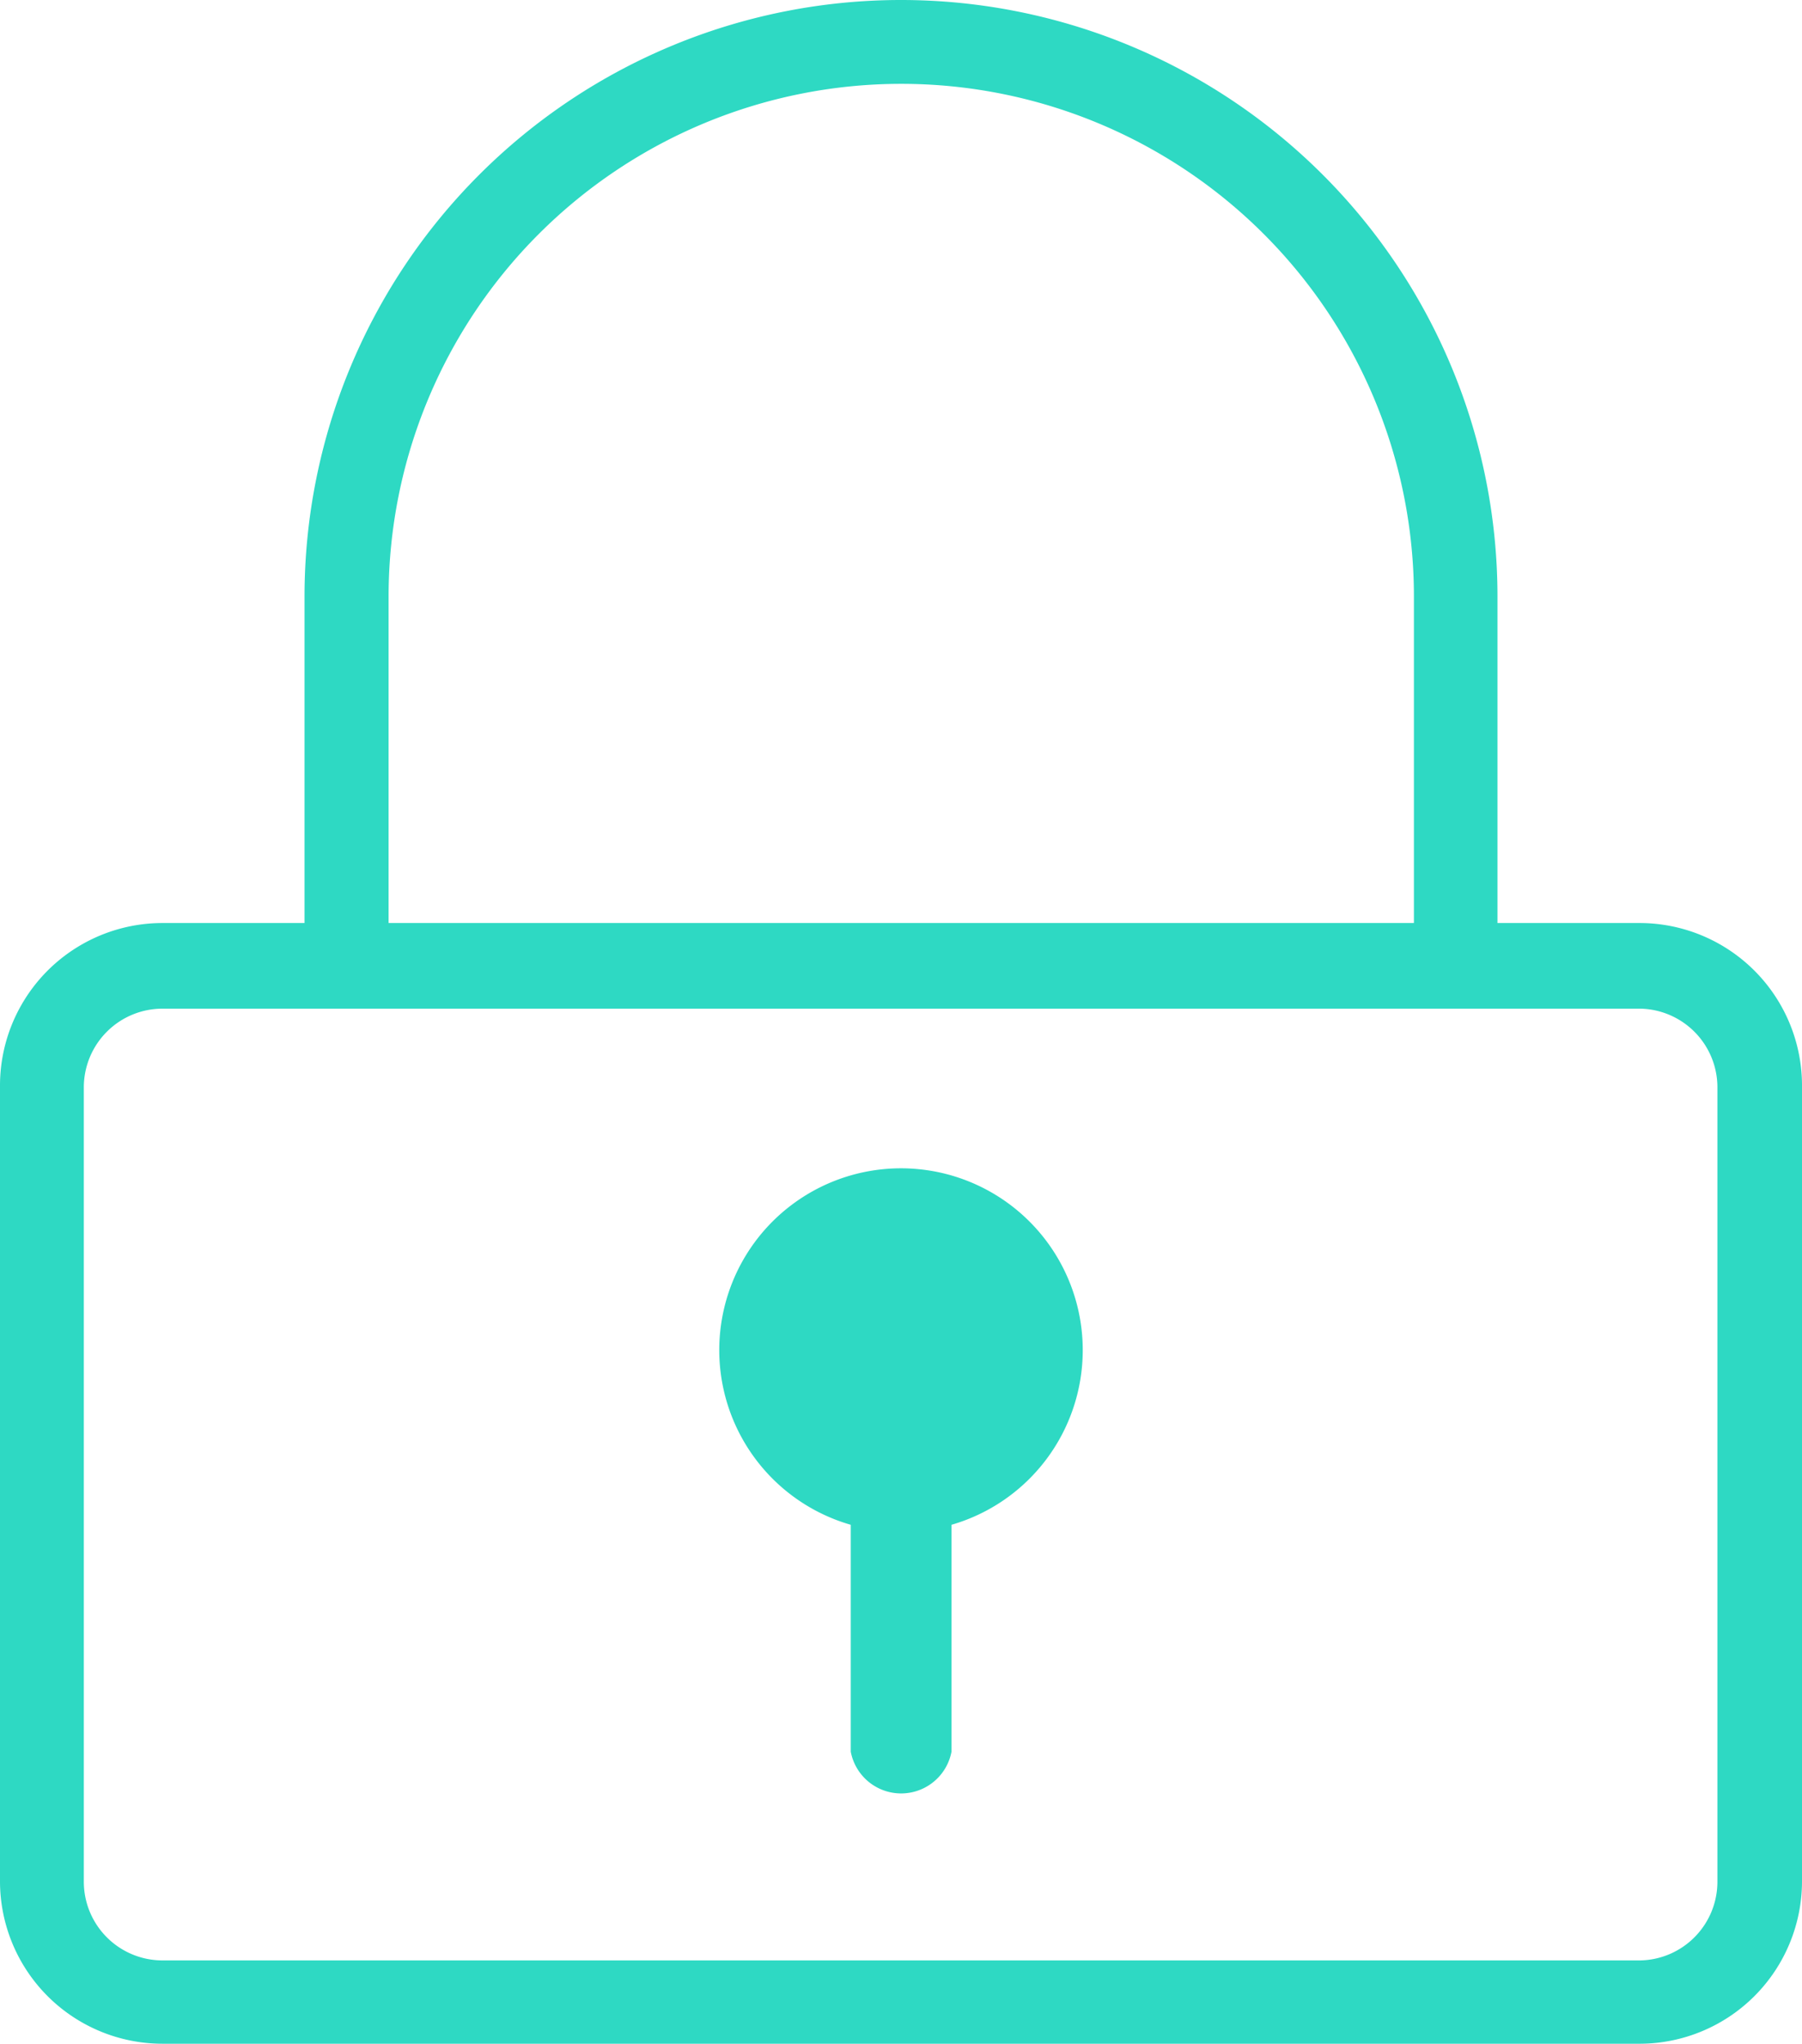
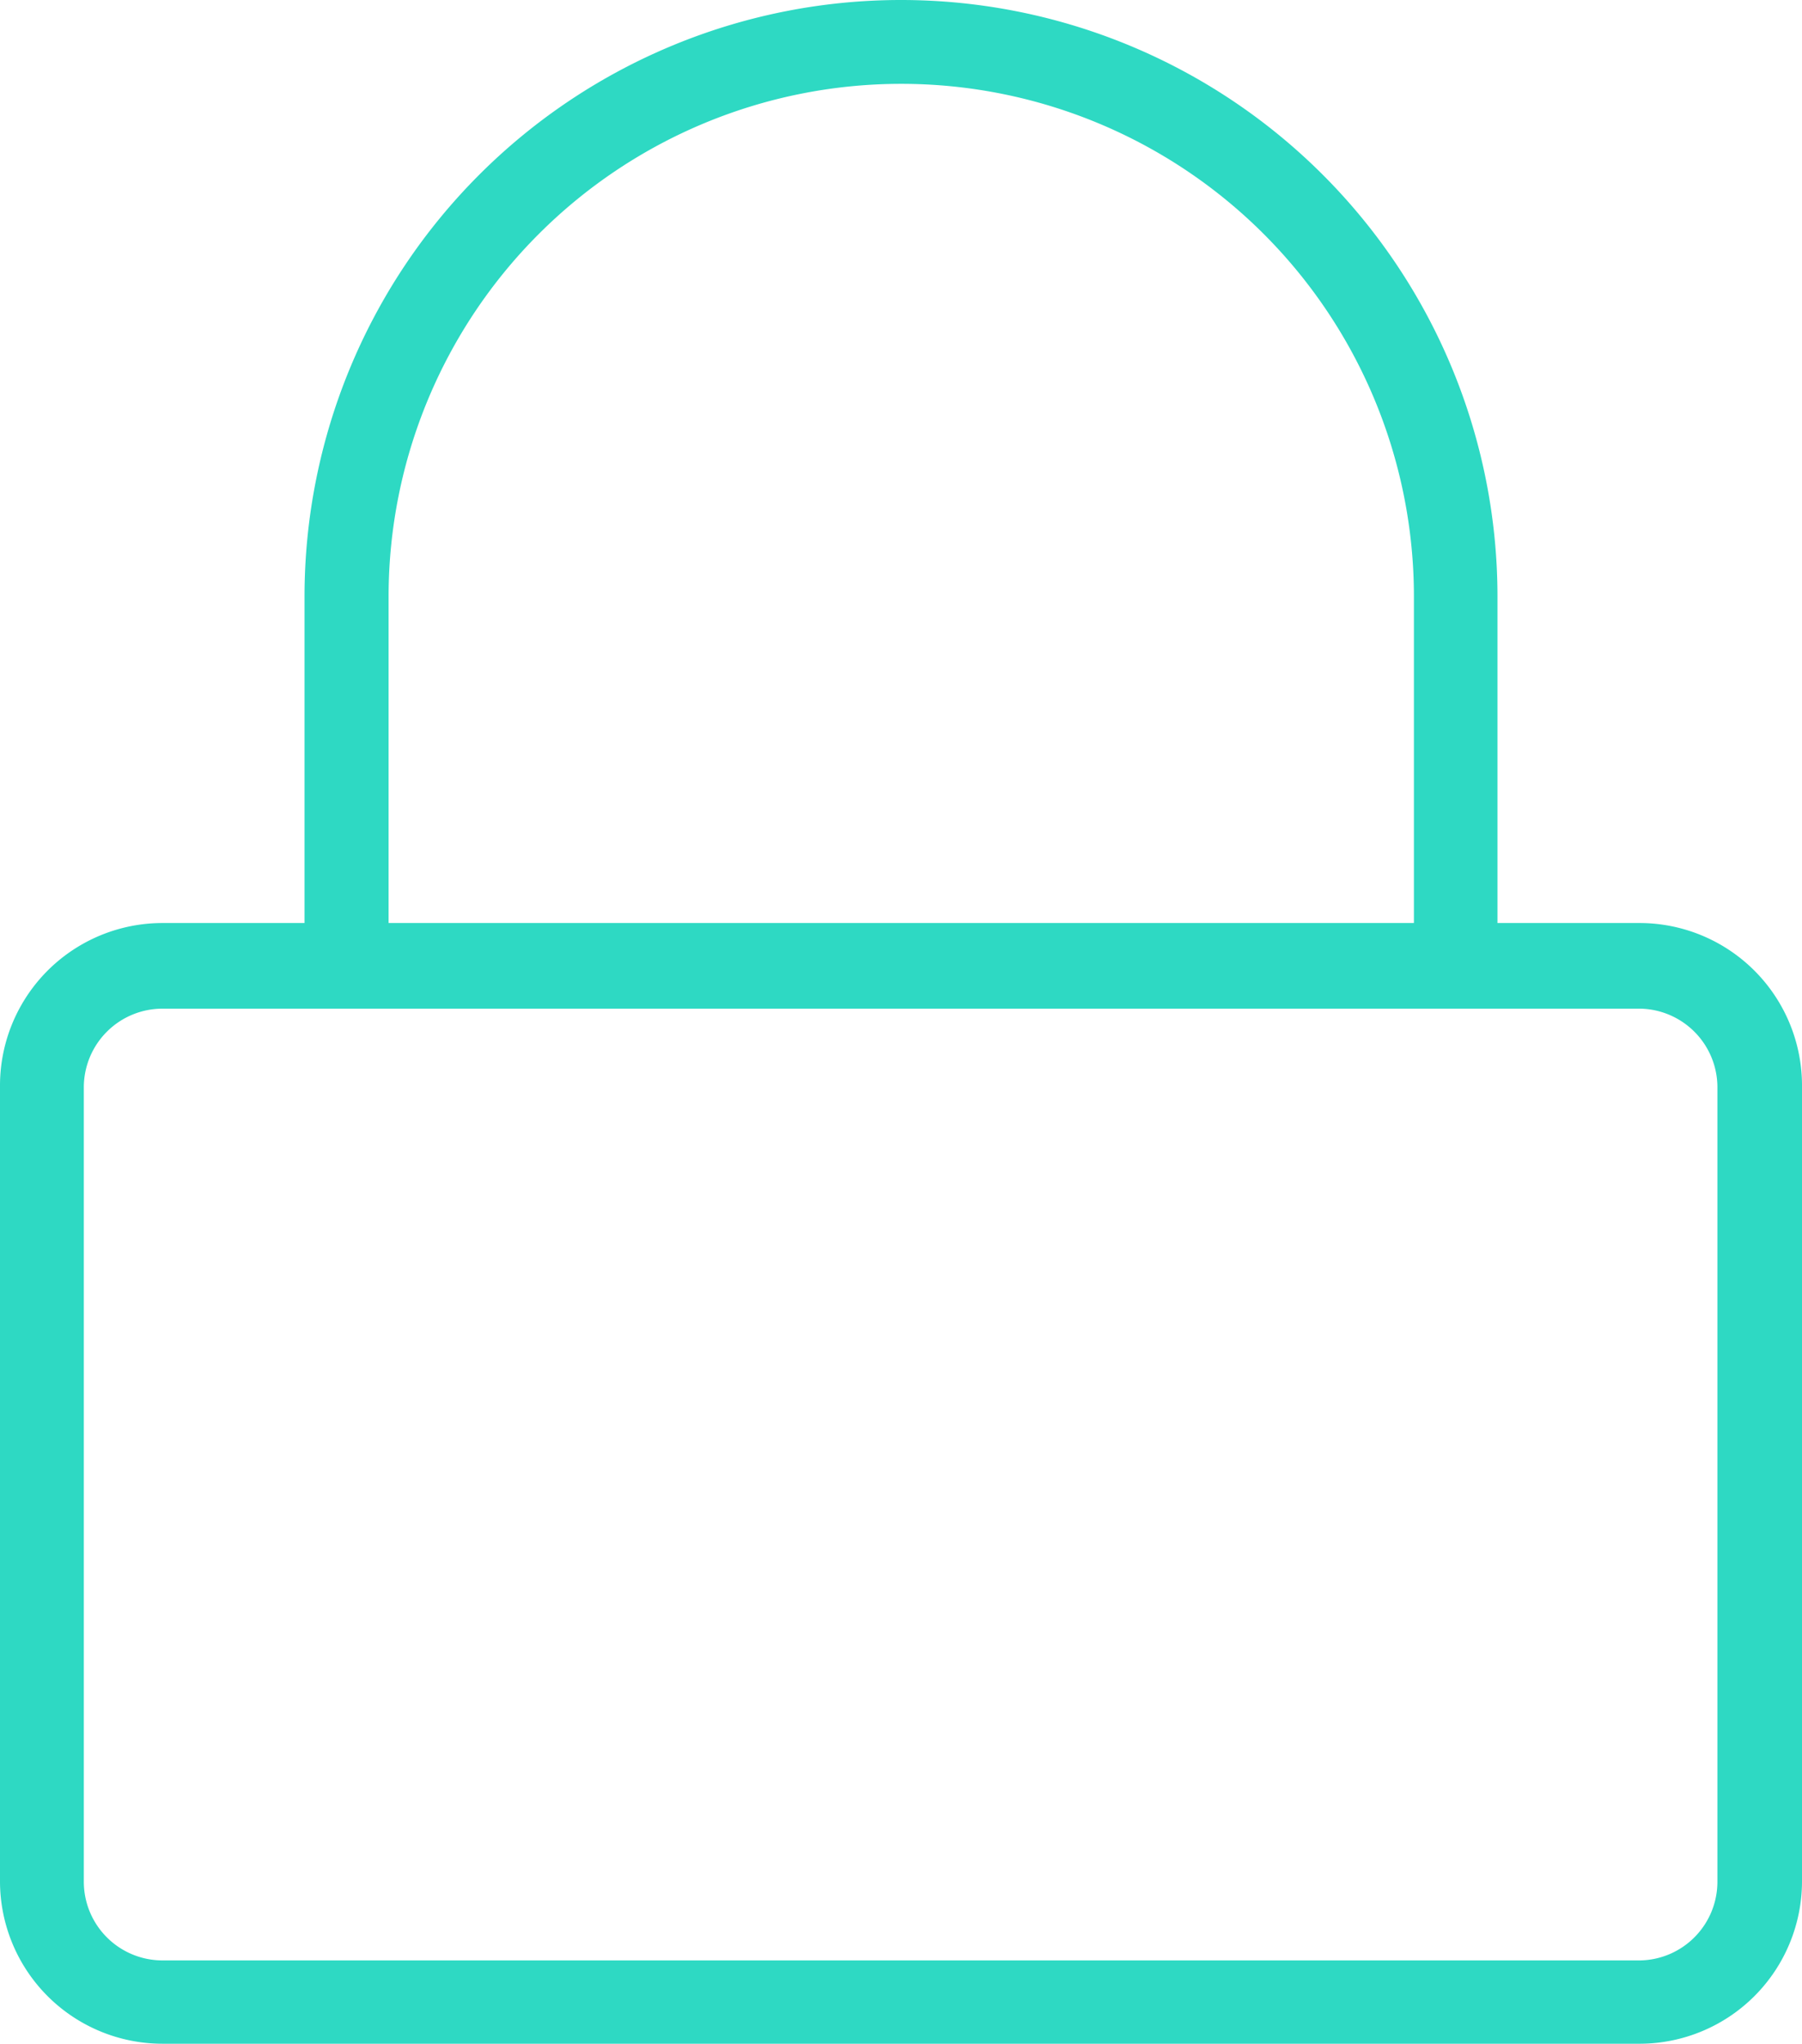
<svg xmlns="http://www.w3.org/2000/svg" viewBox="0 0 70.3 79.73">
  <defs>
    <style>.cls-1{fill:#2ed9c3;}</style>
  </defs>
  <g id="Capa_2" data-name="Capa 2">
    <g id="Textos">
      <path class="cls-1" d="M64,36H58.42V23.27a23.27,23.27,0,0,0-46.54,0V36H6.34A6.34,6.34,0,0,0,0,42.38v31a6.34,6.34,0,0,0,6.34,6.33H64A6.34,6.34,0,0,0,70.3,73.4v-31A6.34,6.34,0,0,0,64,36ZM15.16,23.27a20,20,0,1,1,40,0V36h-40ZM67,73.4A3.07,3.07,0,0,1,64,76.46H6.34A3.07,3.07,0,0,1,3.27,73.4v-31a3.07,3.07,0,0,1,3.07-3.06H64A3.07,3.07,0,0,1,67,42.38Z" />
-       <path class="cls-1" d="M42.24,52.67a7.09,7.09,0,1,0-9.05,6.8v8.85a2,2,0,0,0,3.93,0V59.47A7.09,7.09,0,0,0,42.24,52.67Z" />
    </g>
  </g>
</svg>